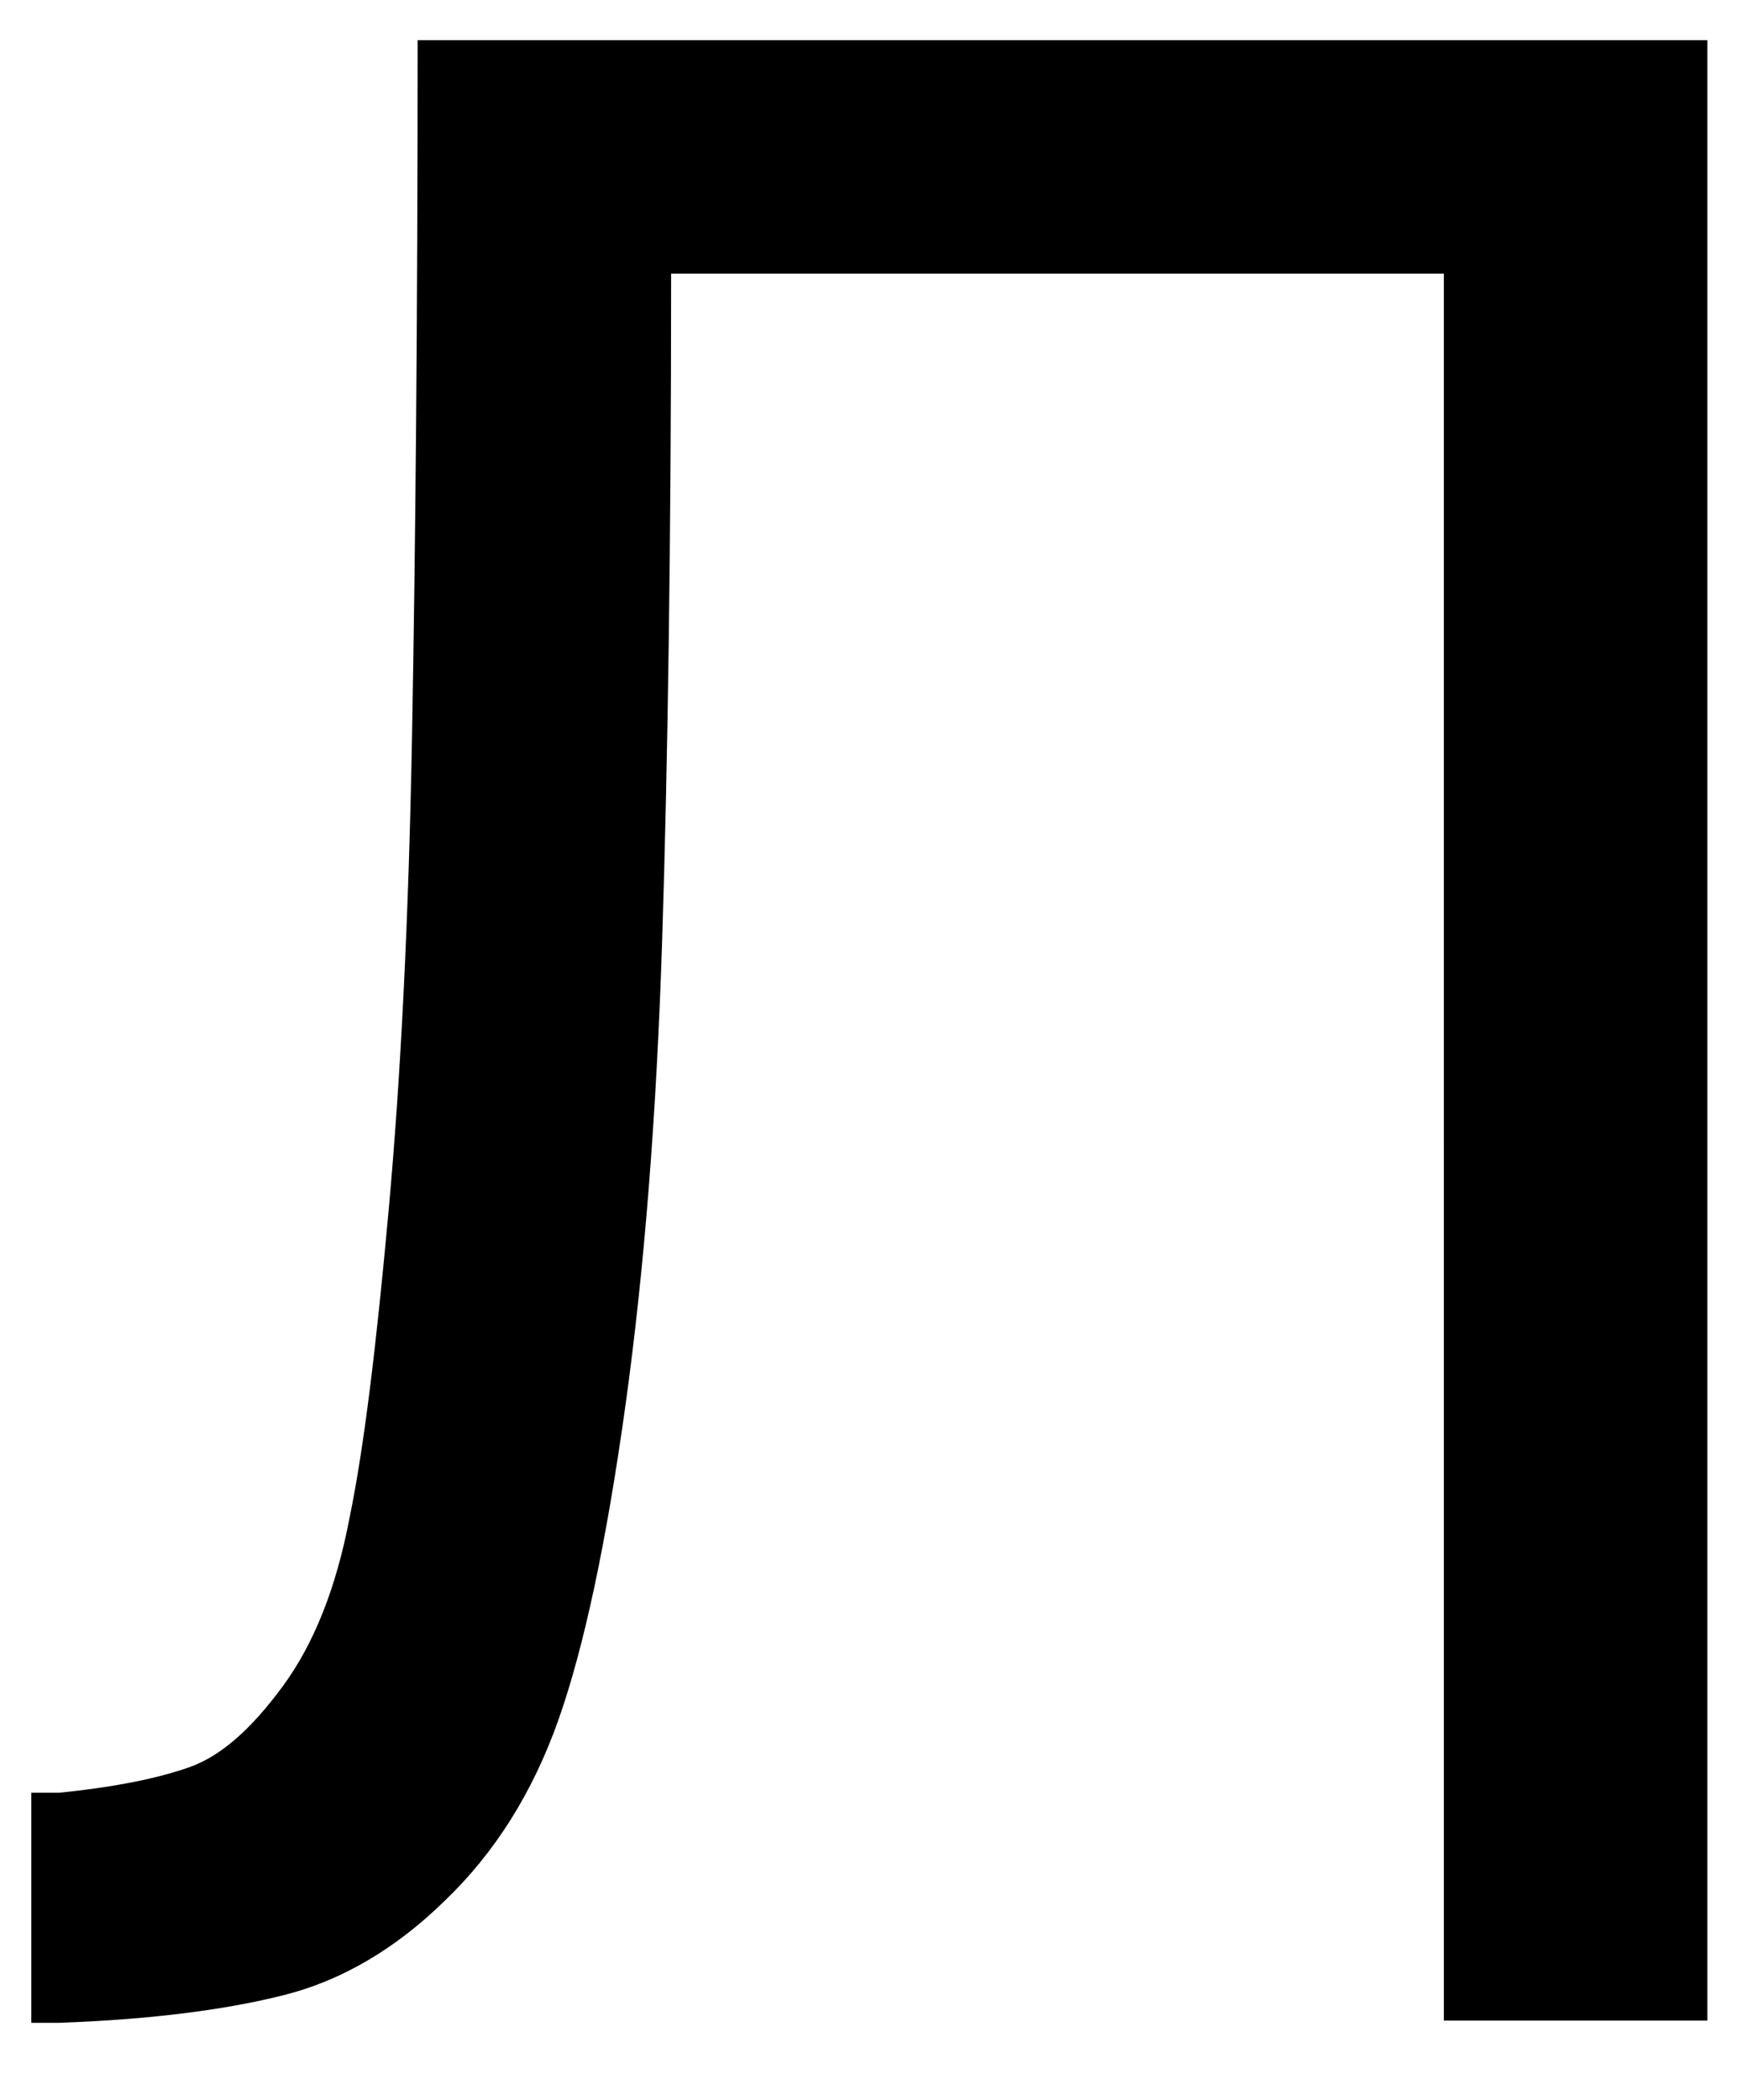
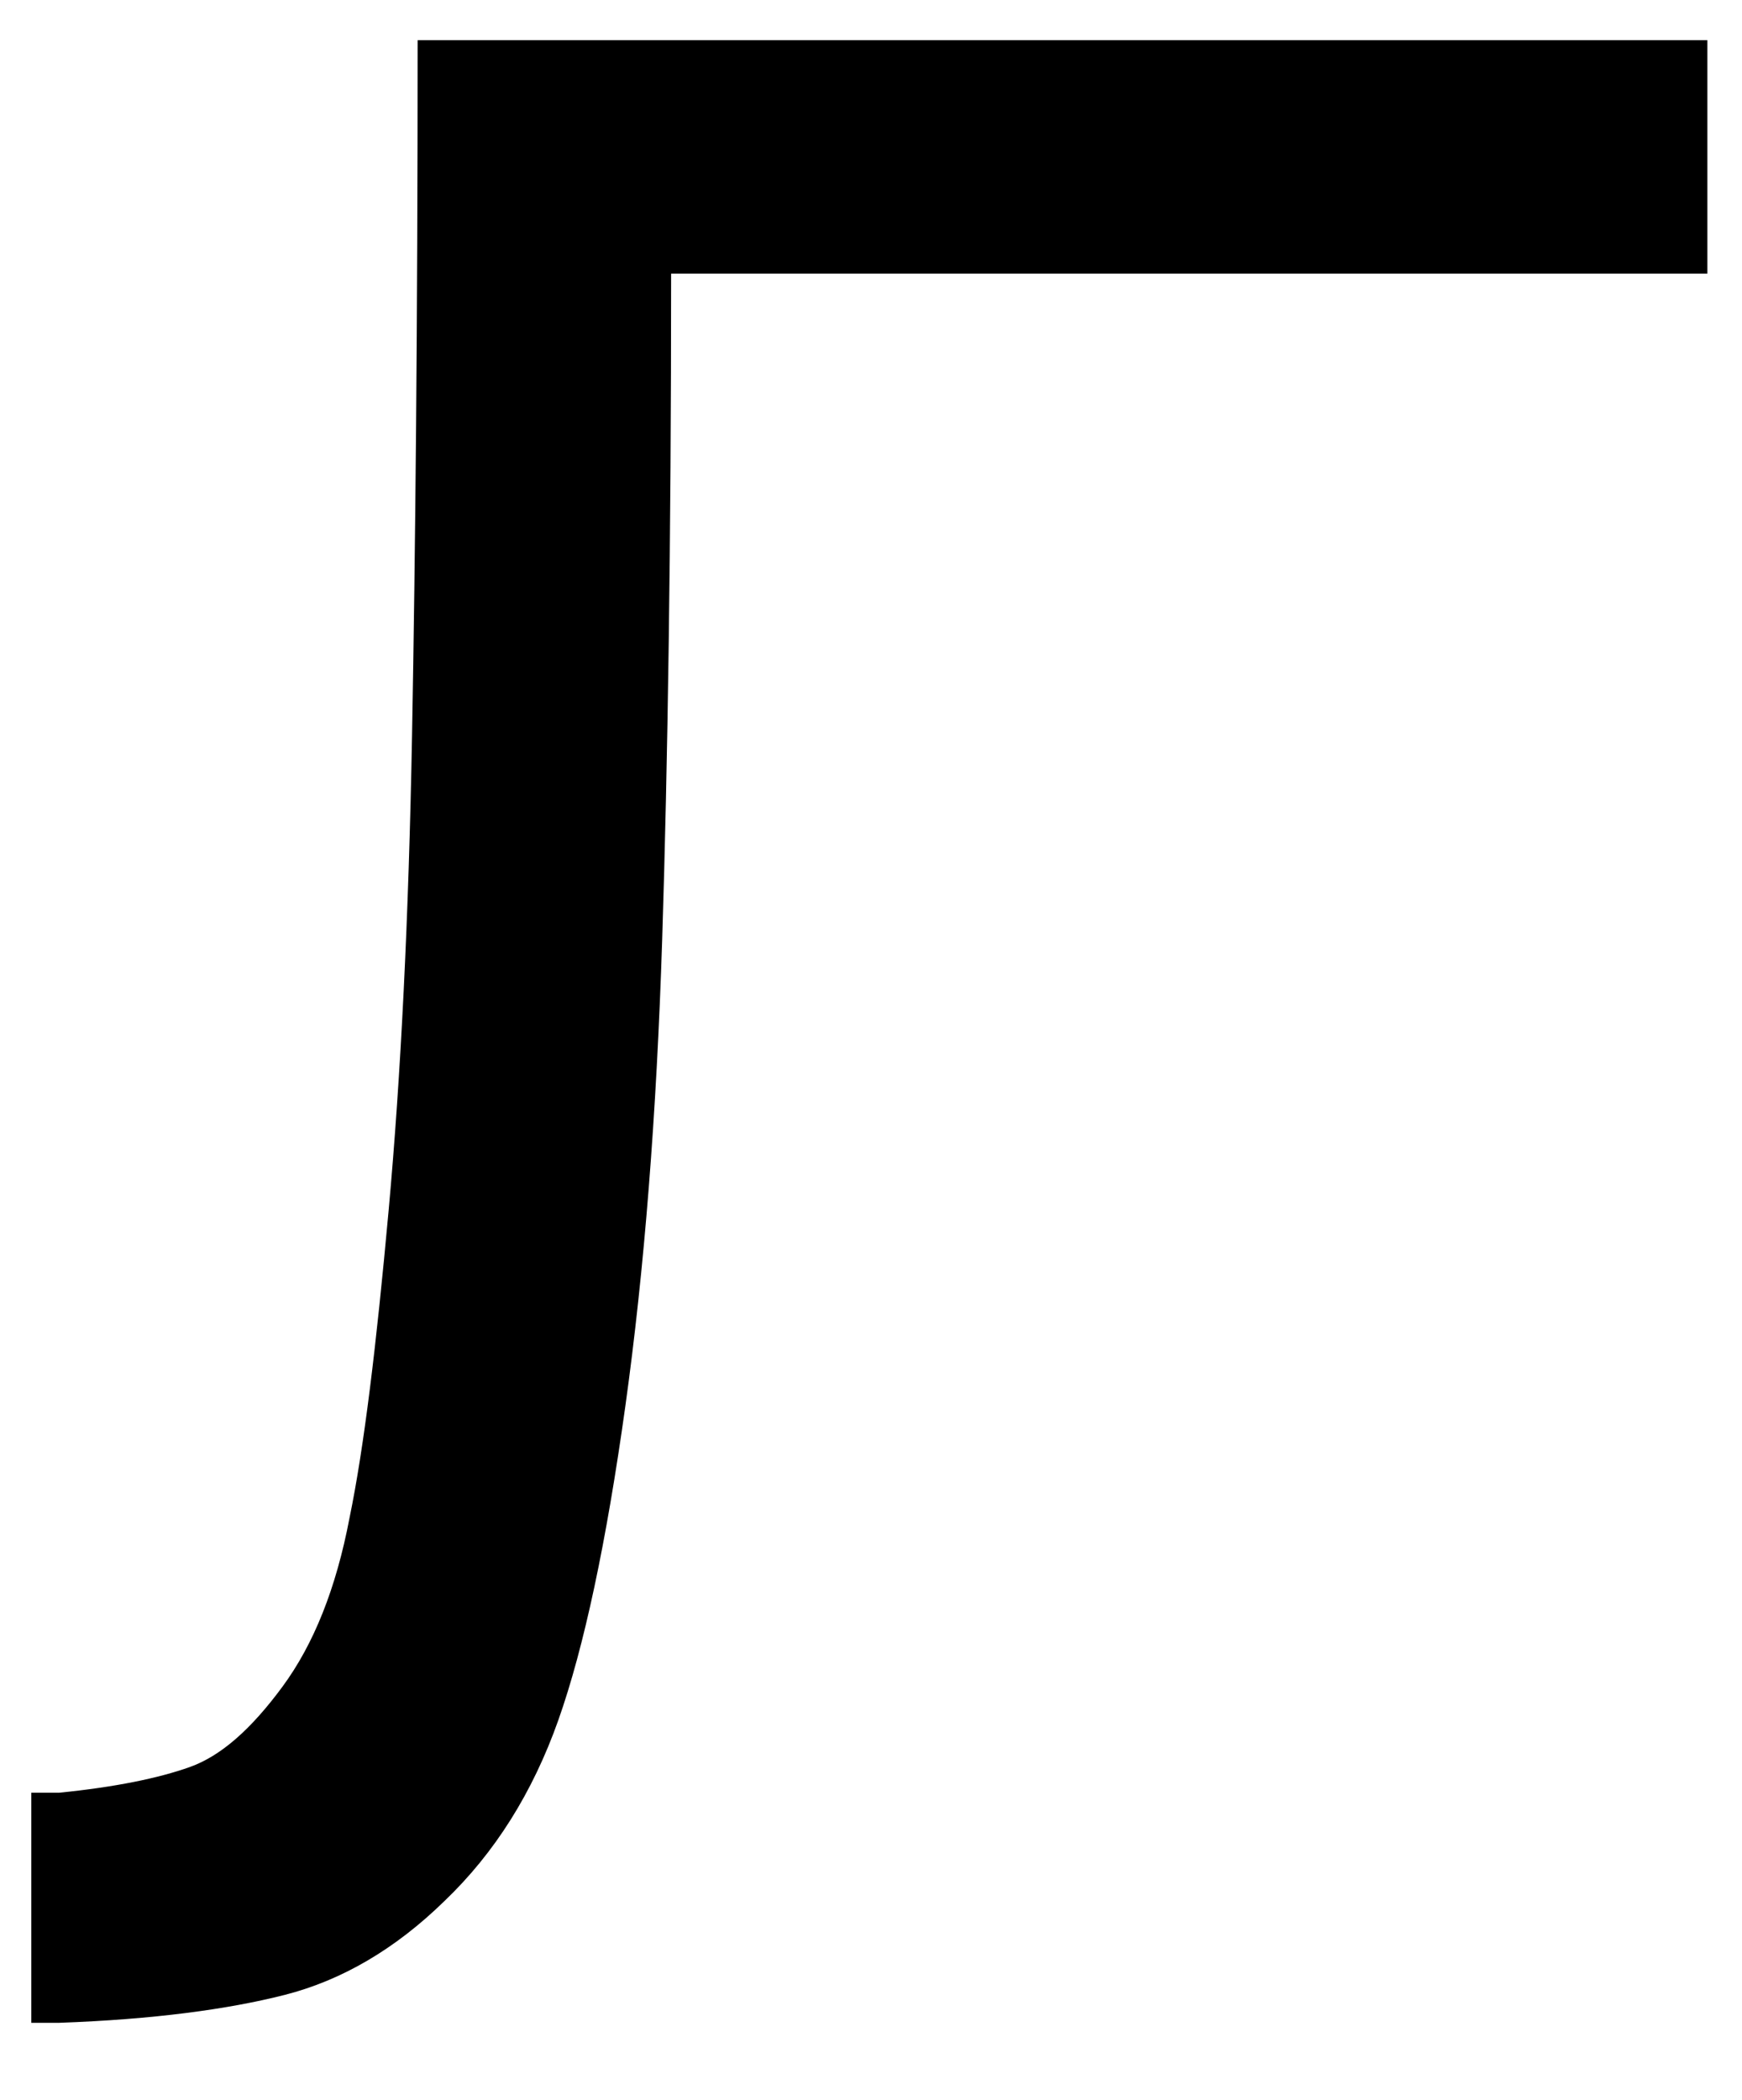
<svg xmlns="http://www.w3.org/2000/svg" id="Layer_1" version="1.1" viewBox="0 0 156 188">
-   <path d="M129.4,24.5H60.1c0,24.1-.3,44-.8,59.6-.5,15.7-1.6,29.6-3.3,41.8-1.7,12.2-3.7,21.6-6,28.1s-5.7,11.9-10.2,16.2c-4.4,4.3-9.2,7.1-14.3,8.4-5.1,1.3-11.8,2.2-20.2,2.5h-2.5v-20.6h2.5c5-.5,8.9-1.3,11.7-2.3,2.8-1,5.5-3.4,8.3-7.2s4.8-8.8,6-15.1c1.3-6.3,2.4-15.4,3.5-27.5,1.1-12.1,1.8-26.2,2.1-42.6.3-16.3.5-37,.5-62.2h115.5v177.3h-23.6V24.5h.1Z" />
+   <path d="M129.4,24.5H60.1c0,24.1-.3,44-.8,59.6-.5,15.7-1.6,29.6-3.3,41.8-1.7,12.2-3.7,21.6-6,28.1s-5.7,11.9-10.2,16.2c-4.4,4.3-9.2,7.1-14.3,8.4-5.1,1.3-11.8,2.2-20.2,2.5h-2.5v-20.6h2.5c5-.5,8.9-1.3,11.7-2.3,2.8-1,5.5-3.4,8.3-7.2s4.8-8.8,6-15.1c1.3-6.3,2.4-15.4,3.5-27.5,1.1-12.1,1.8-26.2,2.1-42.6.3-16.3.5-37,.5-62.2h115.5v177.3V24.5h.1Z" />
</svg>